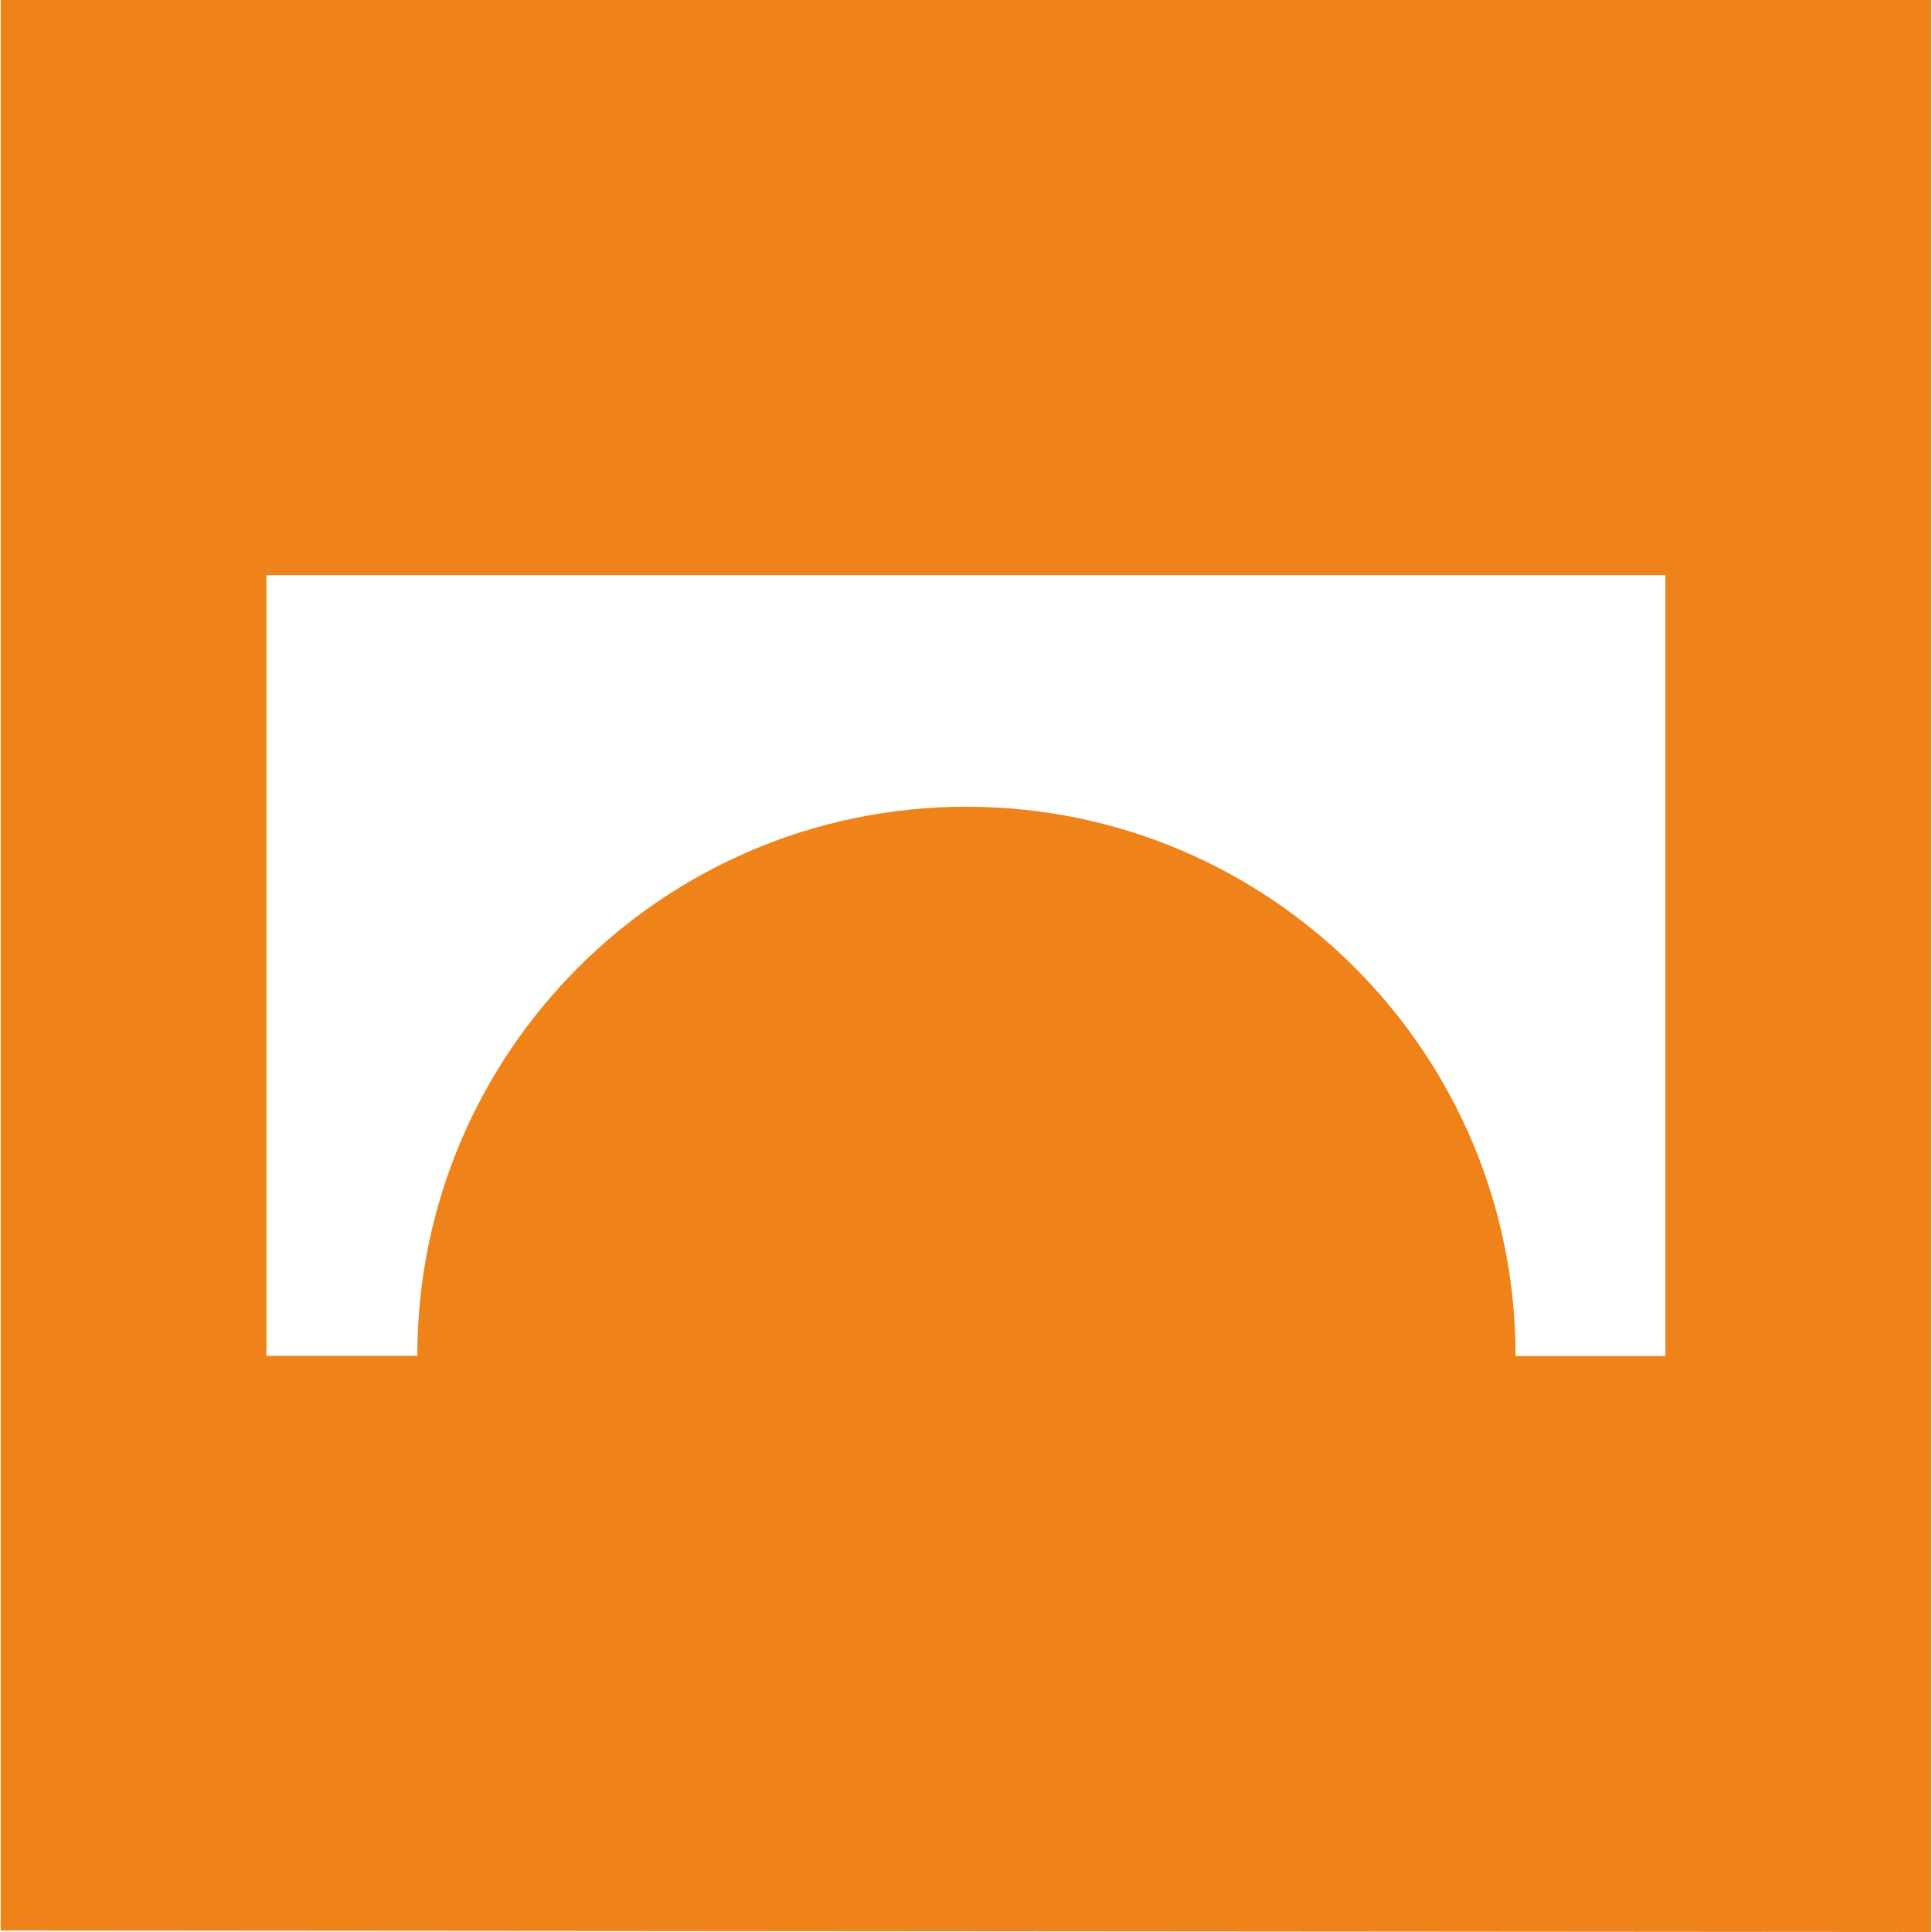
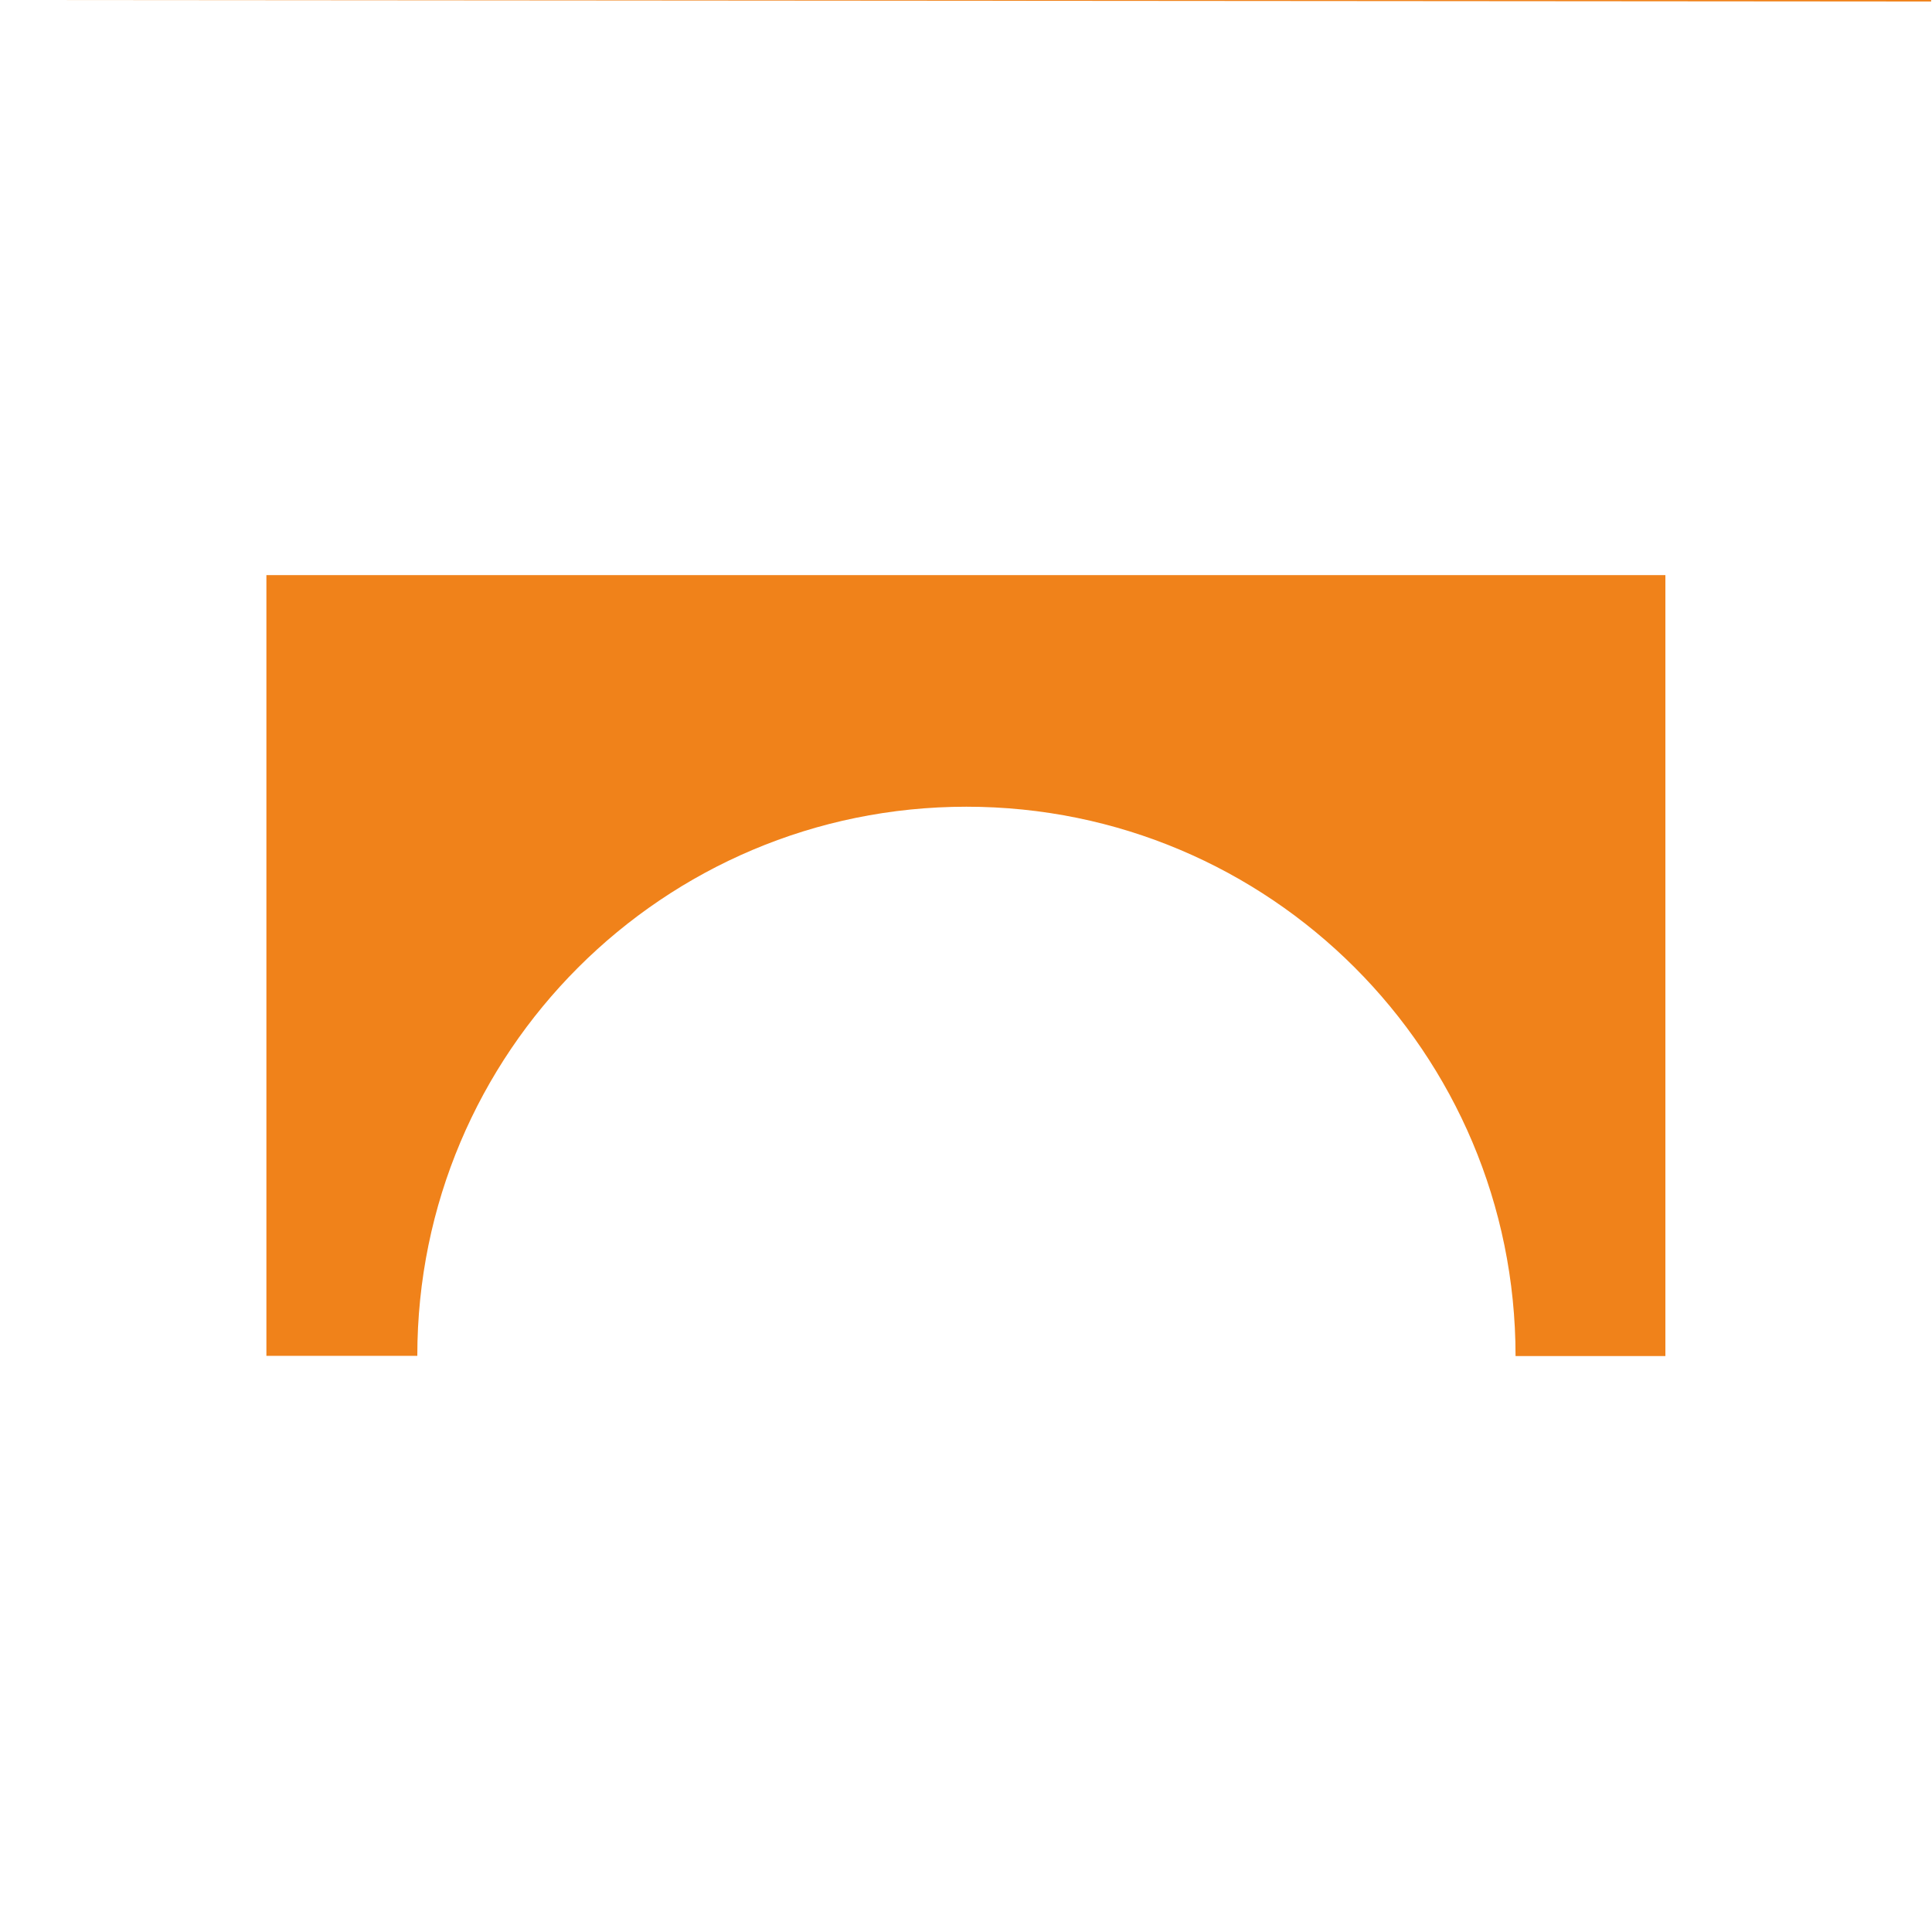
<svg xmlns="http://www.w3.org/2000/svg" id="ICONS" viewBox="0 0 90 90">
  <defs>
    <style>
      .cls-1 {
        fill: #f0821a;
        stroke-width: 0px;
      }
    </style>
  </defs>
-   <path id="BRÜCKE" class="cls-1" d="M.03,0v89.93l89.93.07V0H.03ZM70.6,63.16c0-14.13-11.45-25.58-25.58-25.58s-25.58,11.45-25.58,25.58h-7.03V26.79h65.17v36.38h-6.98Z" />
+   <path id="BRÜCKE" class="cls-1" d="M.03,0l89.93.07V0H.03ZM70.6,63.16c0-14.13-11.45-25.58-25.58-25.58s-25.58,11.45-25.58,25.58h-7.03V26.79h65.17v36.38h-6.98Z" />
</svg>